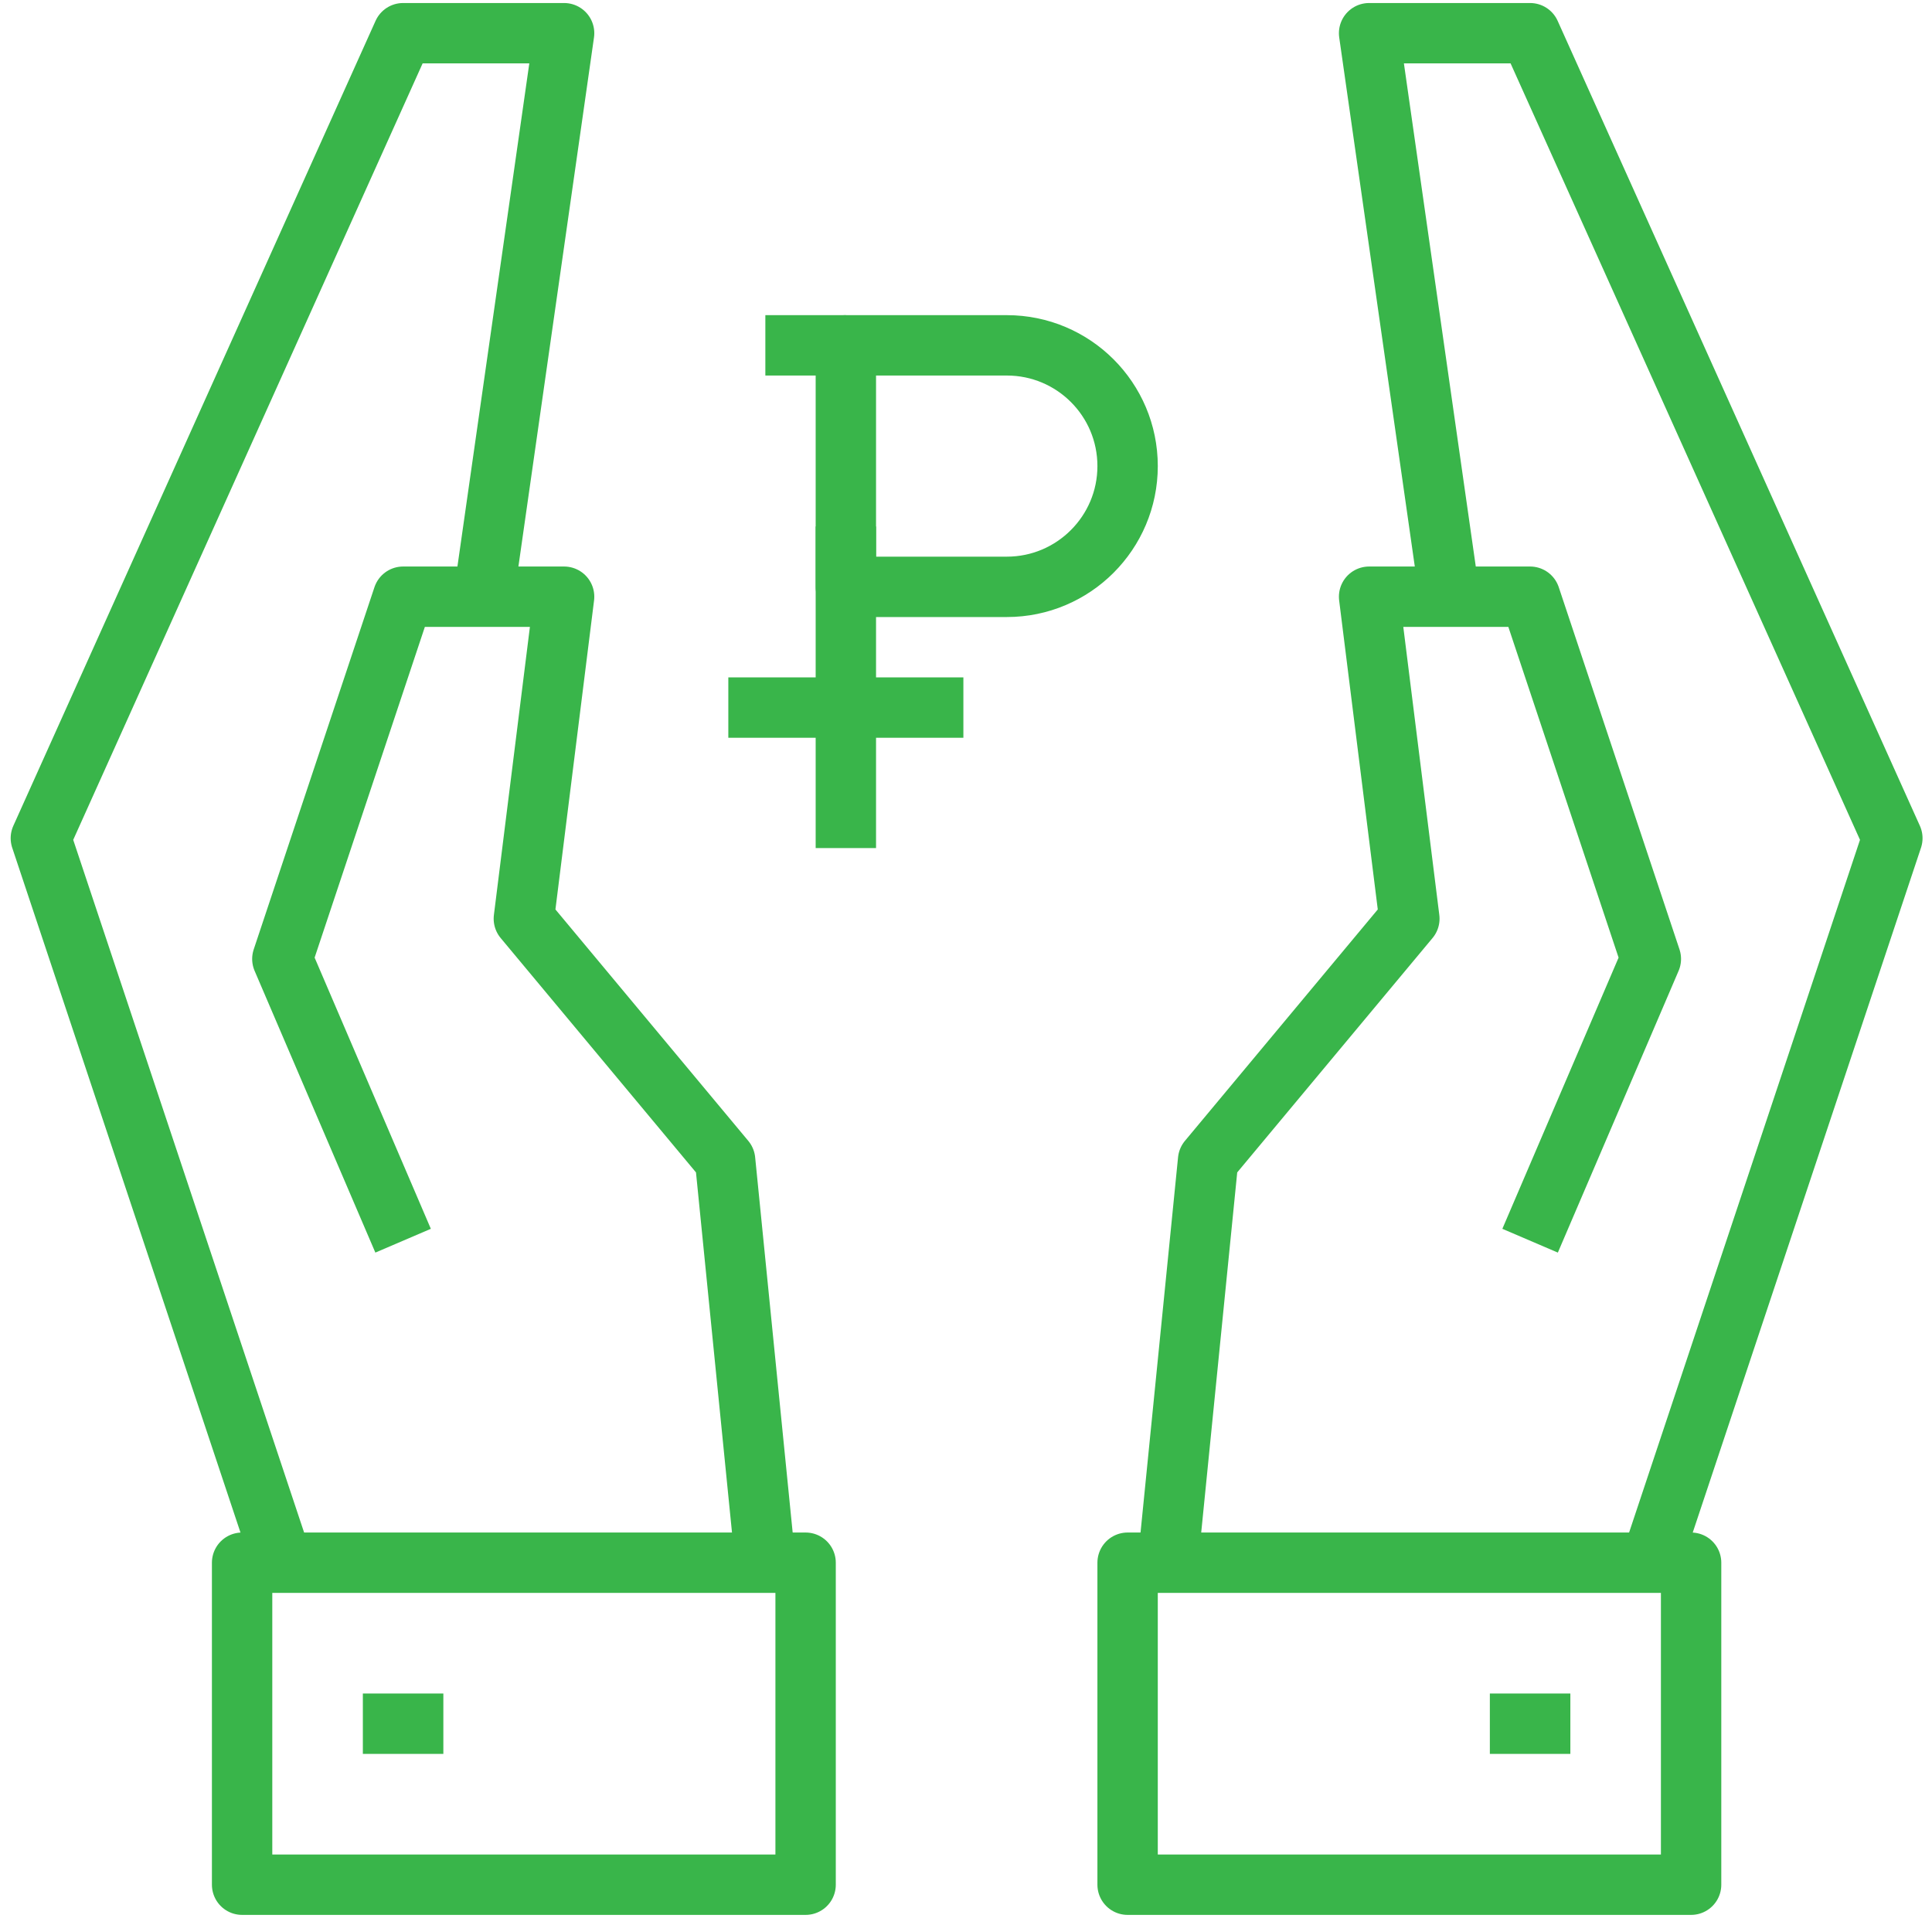
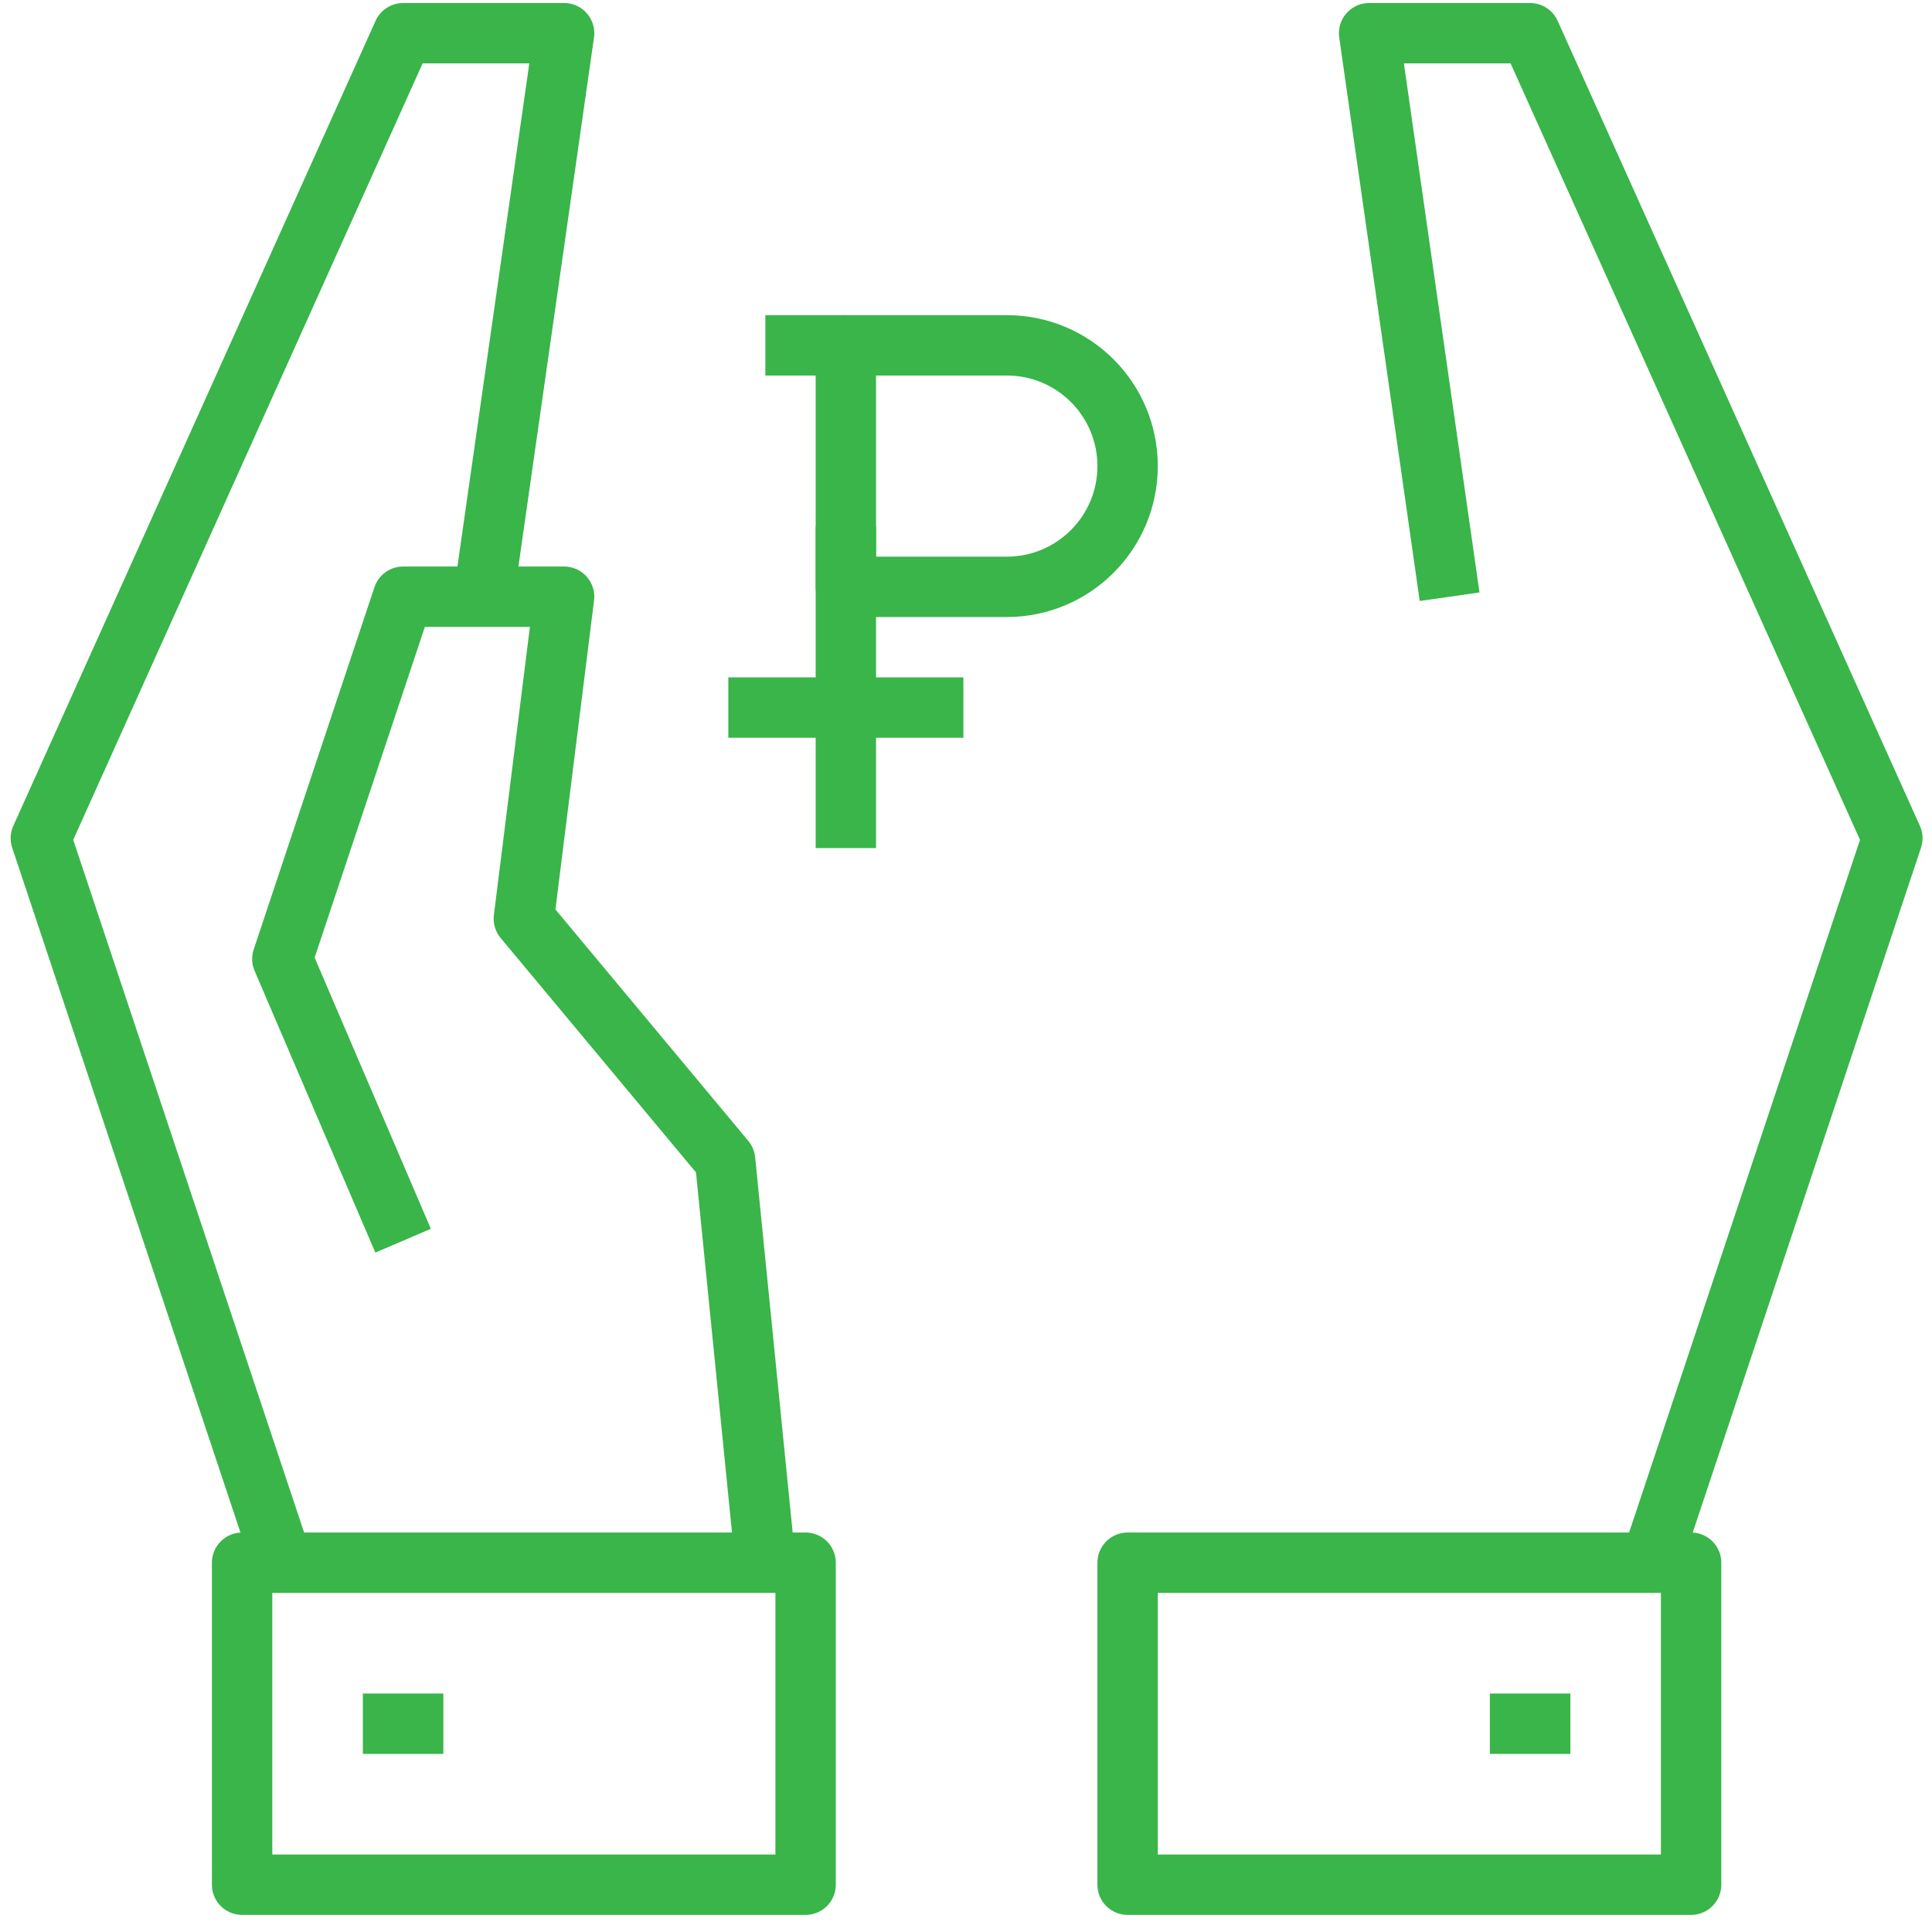
<svg xmlns="http://www.w3.org/2000/svg" version="1.2" baseProfile="tiny-ps" viewBox="0 0 96 96" width="96" height="96">
  <title>layer 1</title>
  <style>
		tspan { white-space:pre }
		.shp0 { fill: none;stroke: #39b54a;stroke-linejoin:round;stroke-width: 3 }
	</style>
  <g id="layer 1">
    <g id="&lt;Group&gt;">
      <path id="&lt;Path&gt;" class="shp0" d="M42.03 17.16L50.03 17.16C53.34 17.16 56.03 19.84 56.03 23.16C56.03 26.47 53.34 29.16 50.03 29.16L42.03 29.16L42.03 17.16Z" />
      <path id="&lt;Path&gt;" class="shp0" d="M42.03 26.16L42.03 42.14" />
      <path id="&lt;Path&gt;" class="shp0" d="M38.03 17.16L42.03 17.16" />
      <path id="&lt;Path&gt;" class="shp0" d="M36.19 35.16L47.87 35.16" />
      <path id="&lt;Path&gt;" class="shp0" d="M56.03 93.65L56.03 77.65L84.03 77.65L84.03 93.65L56.03 93.65Z" />
      <path id="&lt;Path&gt;" class="shp0" d="M72.03 29.65L68.03 1.65L76.03 1.65L94.03 41.65L82.03 77.65" />
-       <path id="&lt;Path&gt;" class="shp0" d="M58.03 77.65L60.03 57.65L70.03 45.65L68.03 29.65L76.03 29.65L82.03 47.65L76.03 61.65" />
      <path id="&lt;Path&gt;" class="shp0" d="M74.03 85.65L78.03 85.65" />
      <path id="&lt;Path&gt;" class="shp0" d="M12.03 93.65L12.03 77.65L40.03 77.65L40.03 93.65L12.03 93.65Z" />
      <path id="&lt;Path&gt;" class="shp0" d="M14.03 77.65L2.03 41.65L20.03 1.65L28.03 1.65L24.03 29.65" />
      <path id="&lt;Path&gt;" class="shp0" d="M20.03 61.65L14.03 47.65L20.03 29.65L28.03 29.65L26.03 45.65L36.03 57.65L38.03 77.65" />
      <path id="&lt;Path&gt;" class="shp0" d="M22.03 85.65L18.03 85.65" />
    </g>
  </g>
</svg>